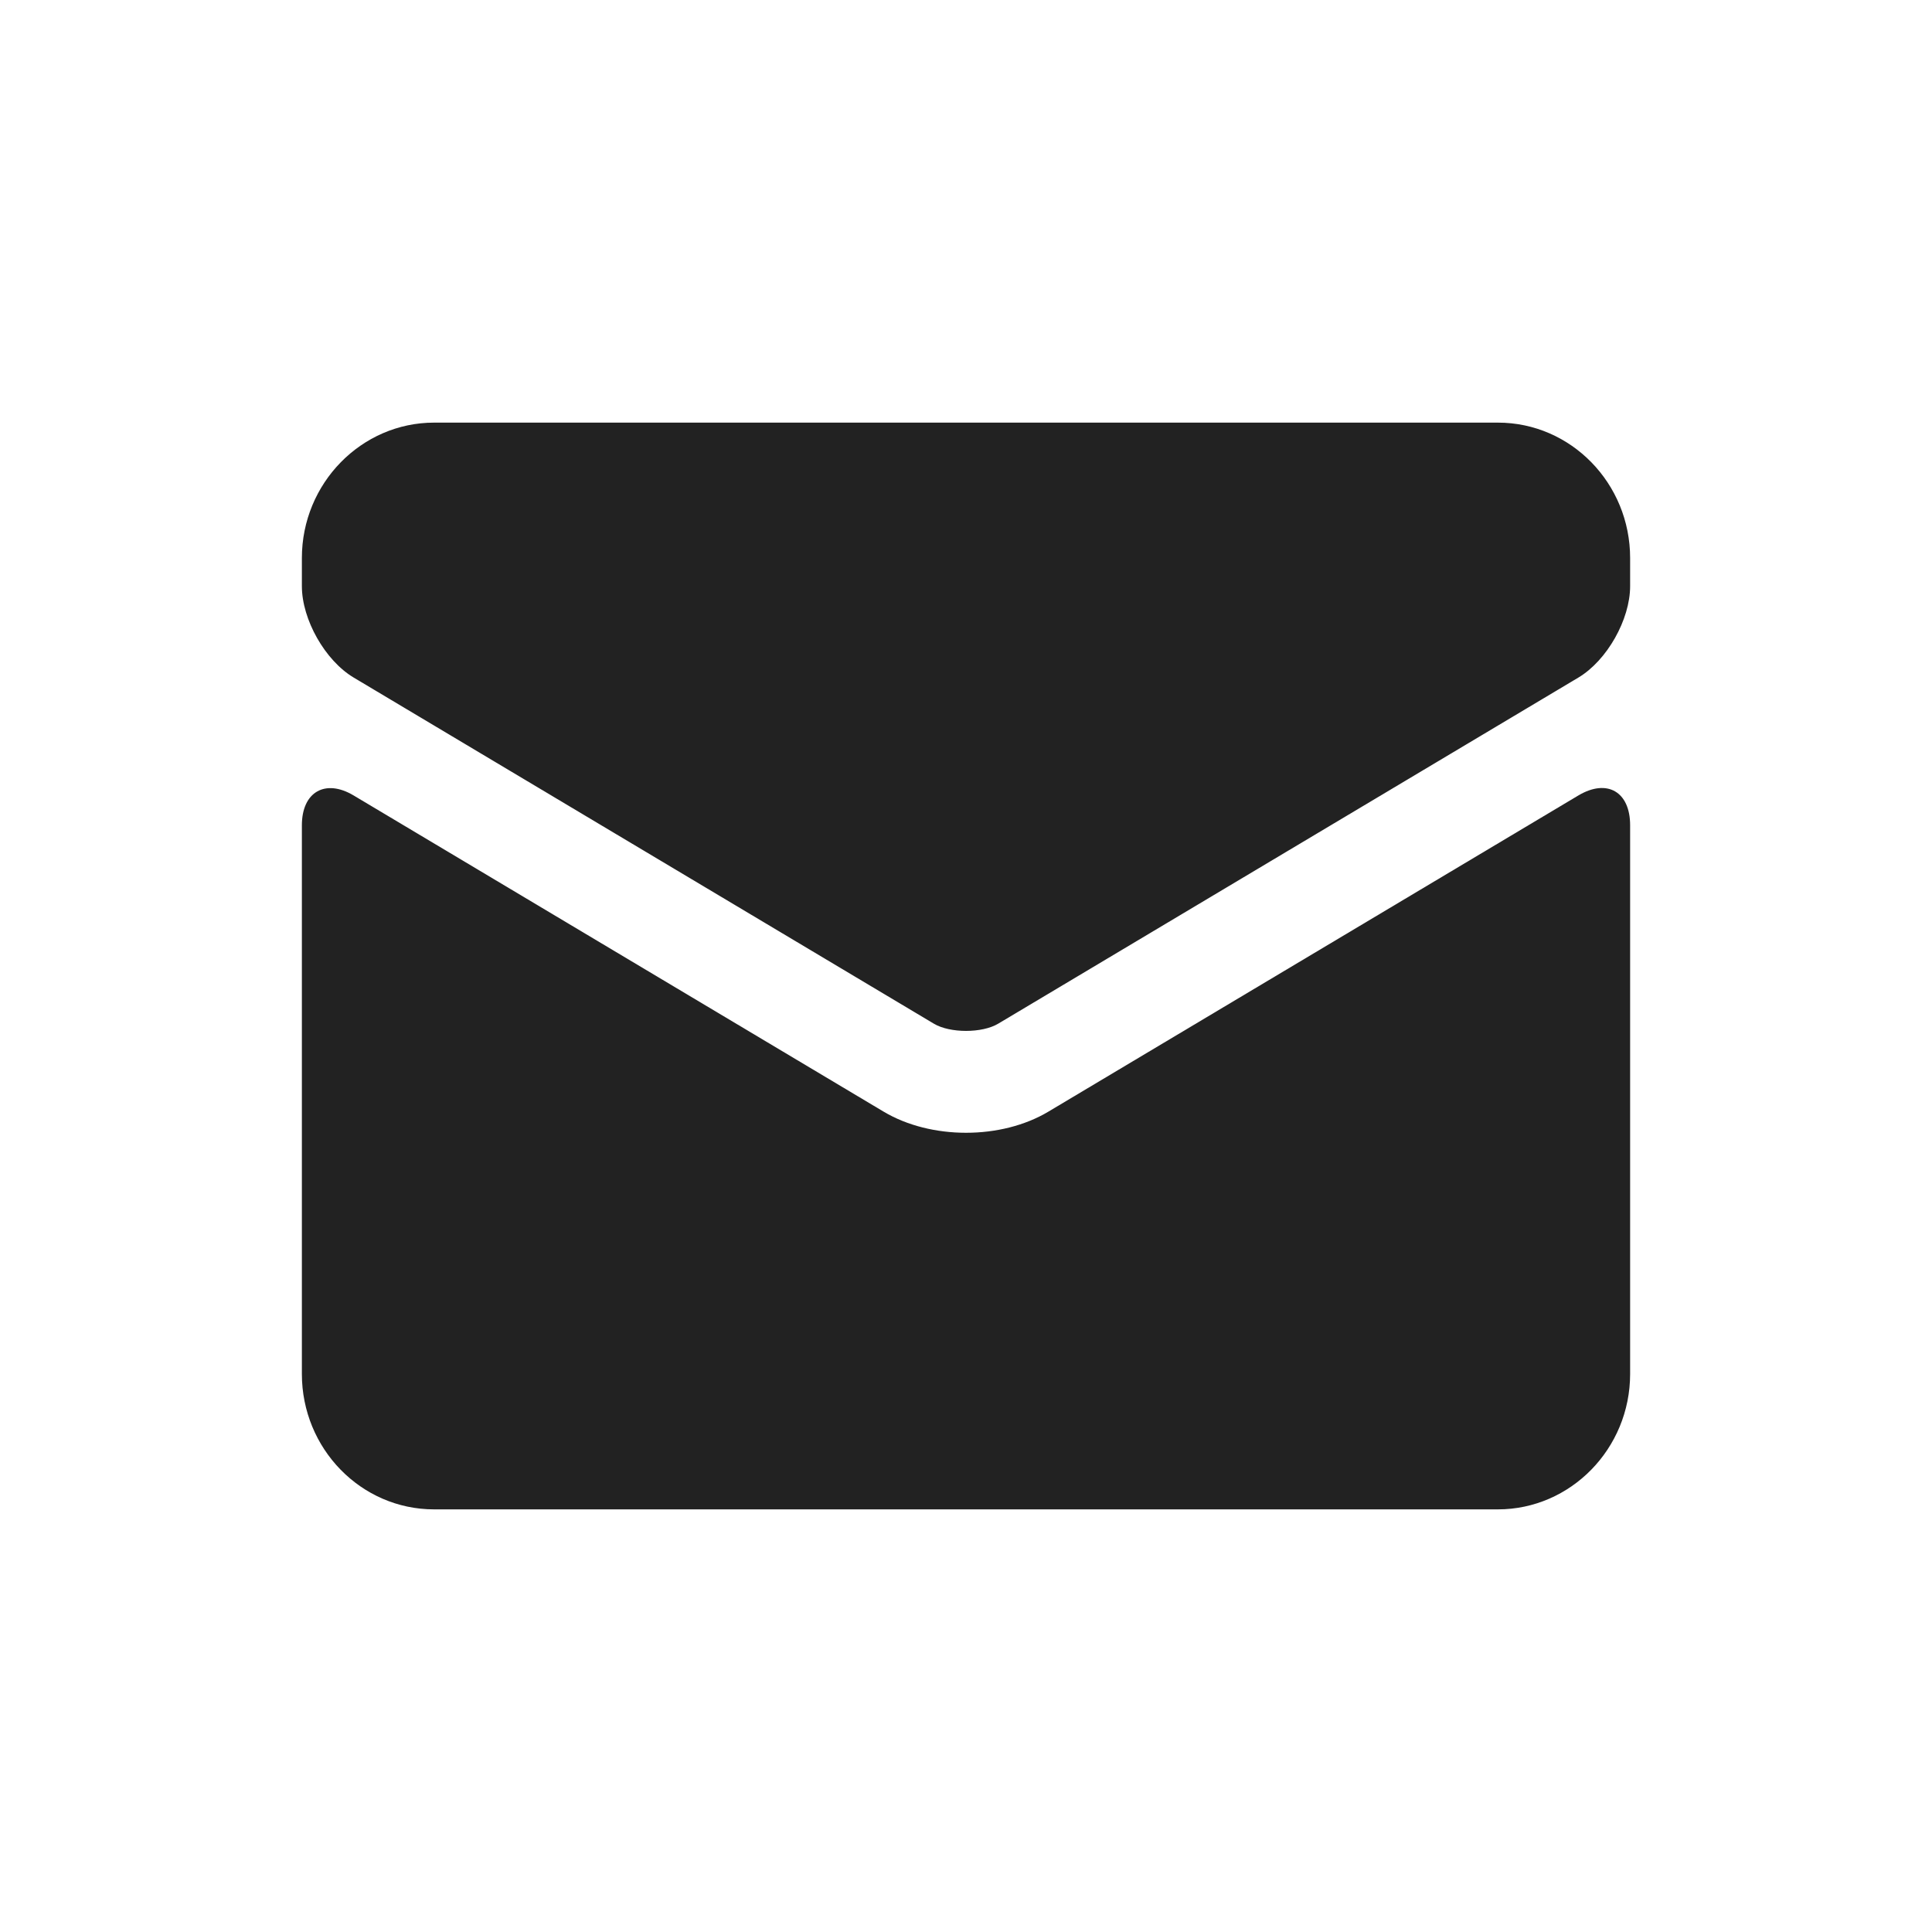
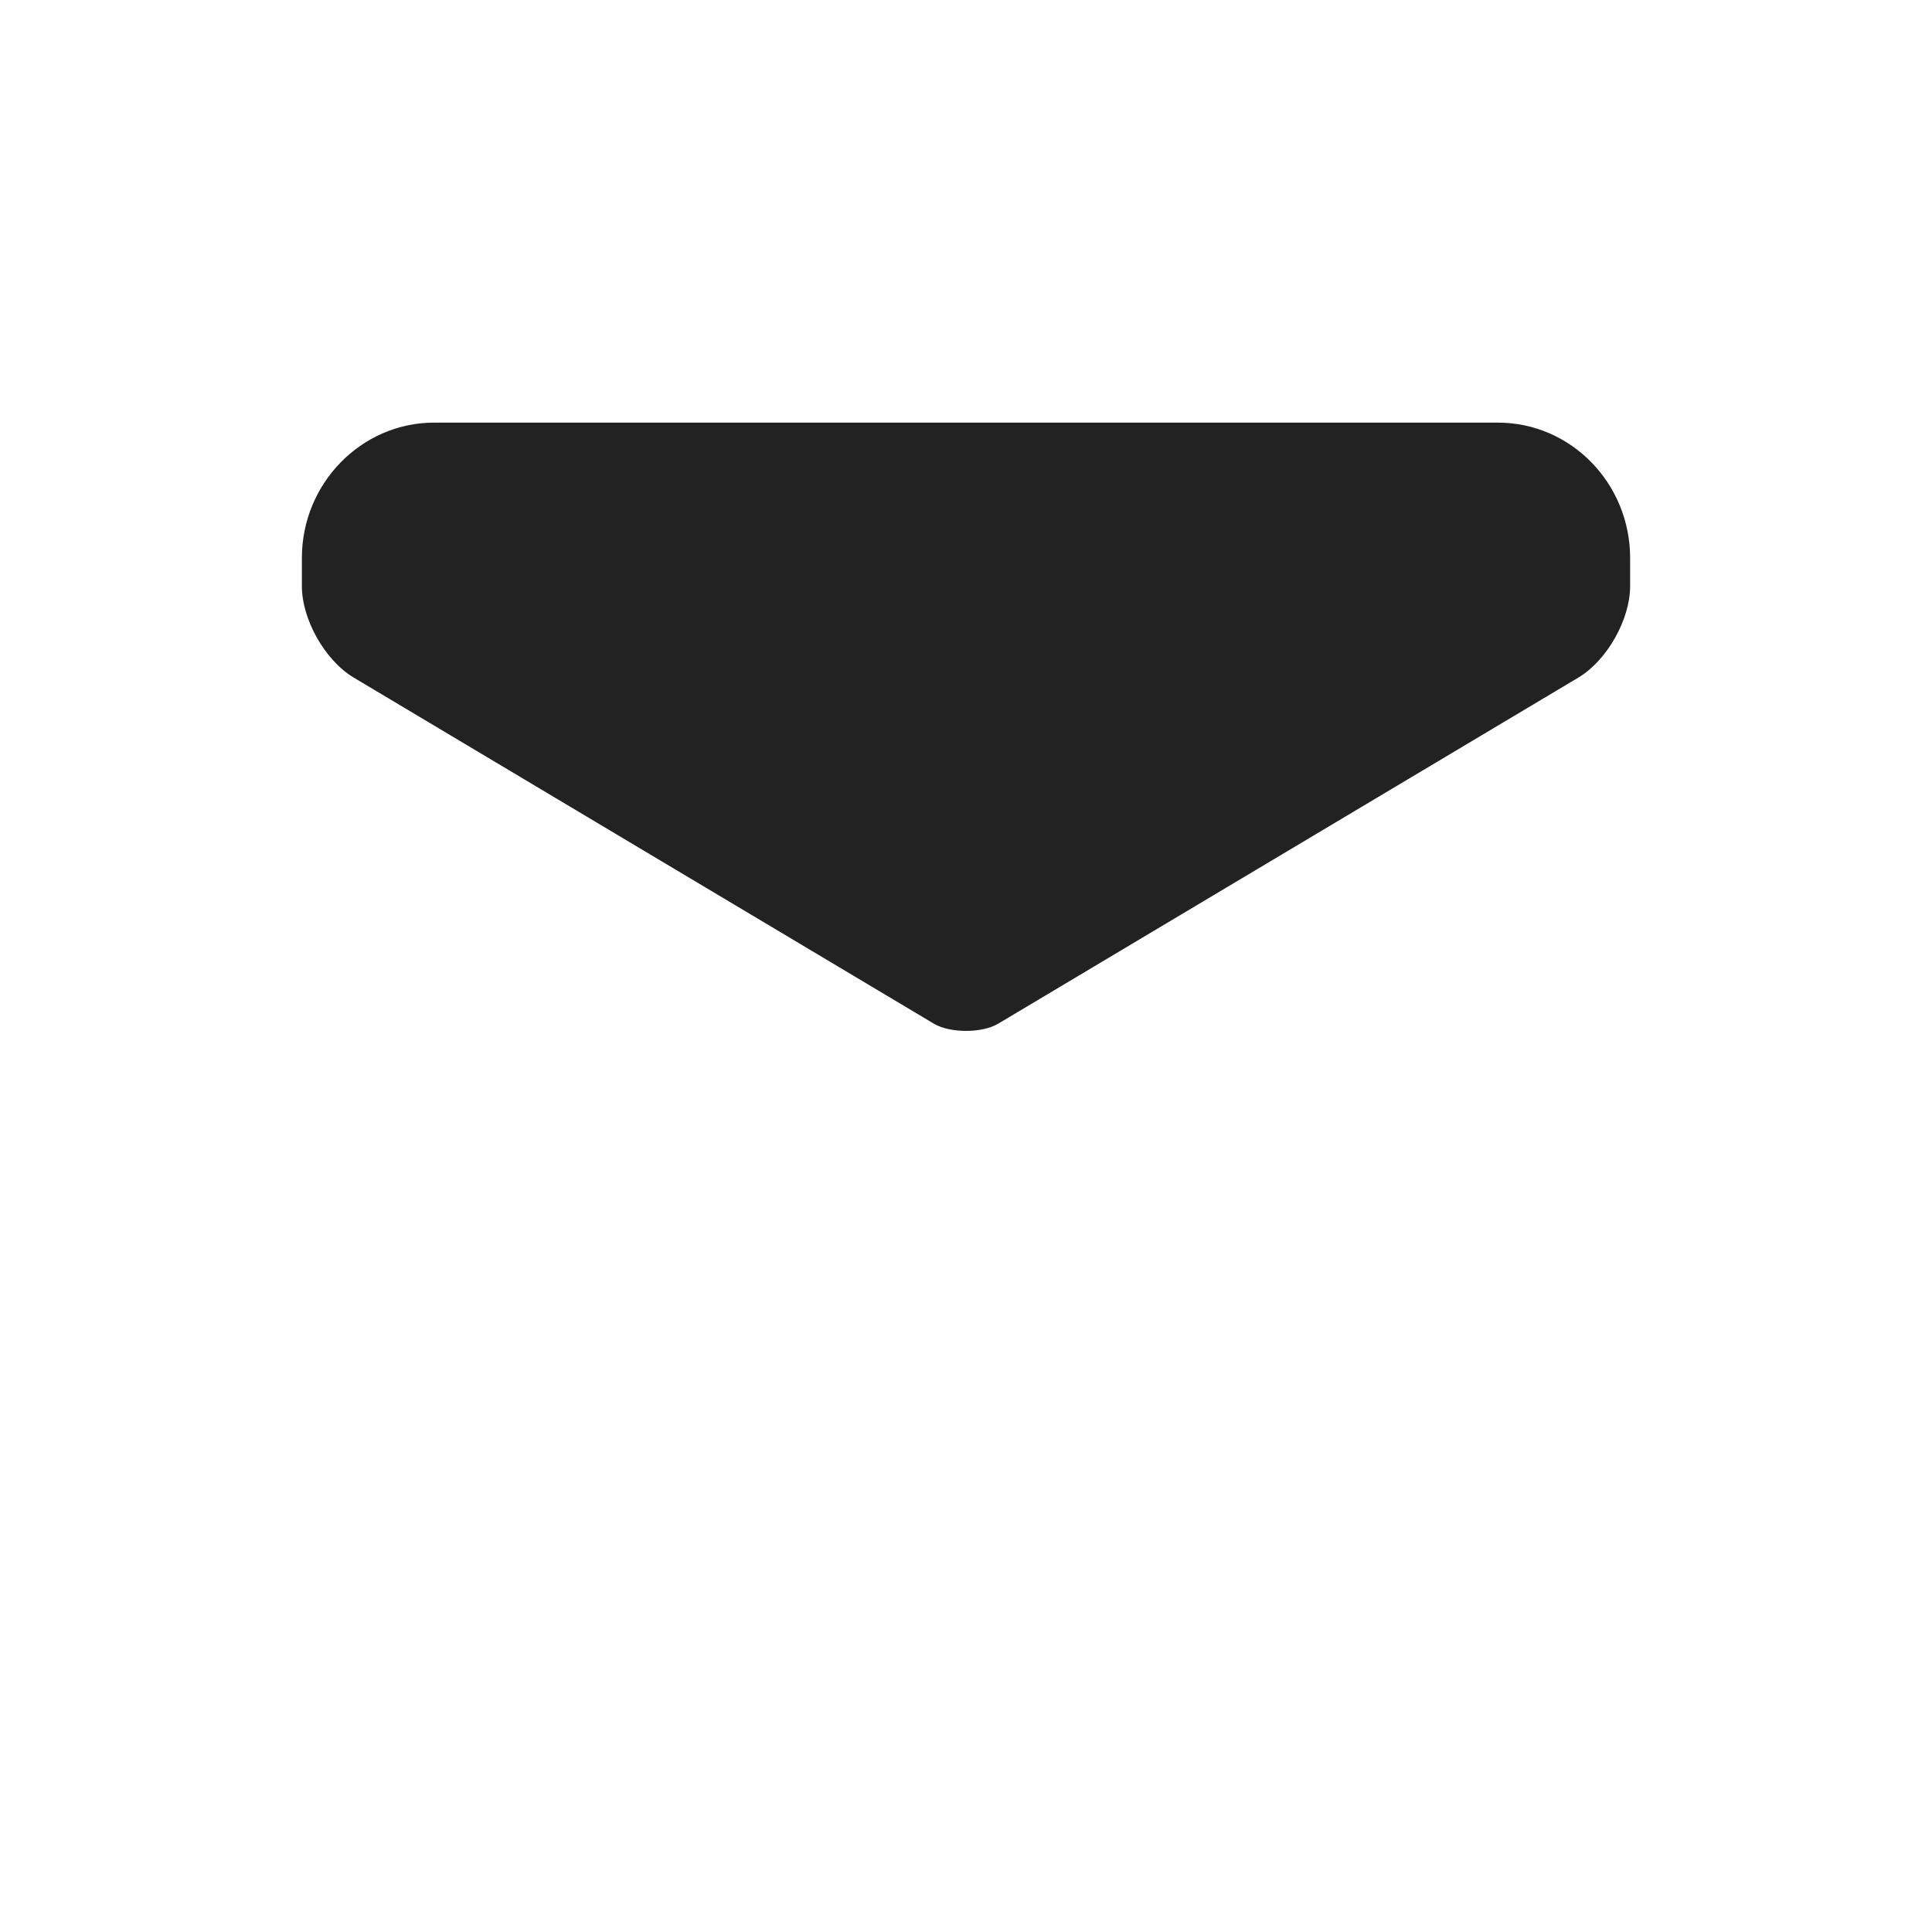
<svg xmlns="http://www.w3.org/2000/svg" viewBox="0 0 32 32" version="1.1" role="img" aria-labelledby="at-svg-email-5" class="at-icon at-icon-email" style="fill: rgb(34, 34, 34); width: 32px; height: 32px;">
  <title id="at-svg-email-5">Email</title>
  <g>
    <g fill-rule="evenodd" />
-     <path d="M27 22.757c0 1.24-.988 2.243-2.19 2.243H7.19C5.98 25 5 23.994 5 22.757V13.67c0-.556.39-.773.855-.496l8.78 5.238c.782.467 1.95.467 2.73 0l8.78-5.238c.472-.28.855-.063.855.495v9.087z" />
    <path d="M27 9.243C27 8.006 26.02 7 24.81 7H7.19C5.988 7 5 8.004 5 9.243v.465c0 .554.385 1.232.857 1.514l9.61 5.733c.267.16.8.16 1.067 0l9.61-5.733c.473-.283.856-.96.856-1.514v-.465z" />
  </g>
</svg>